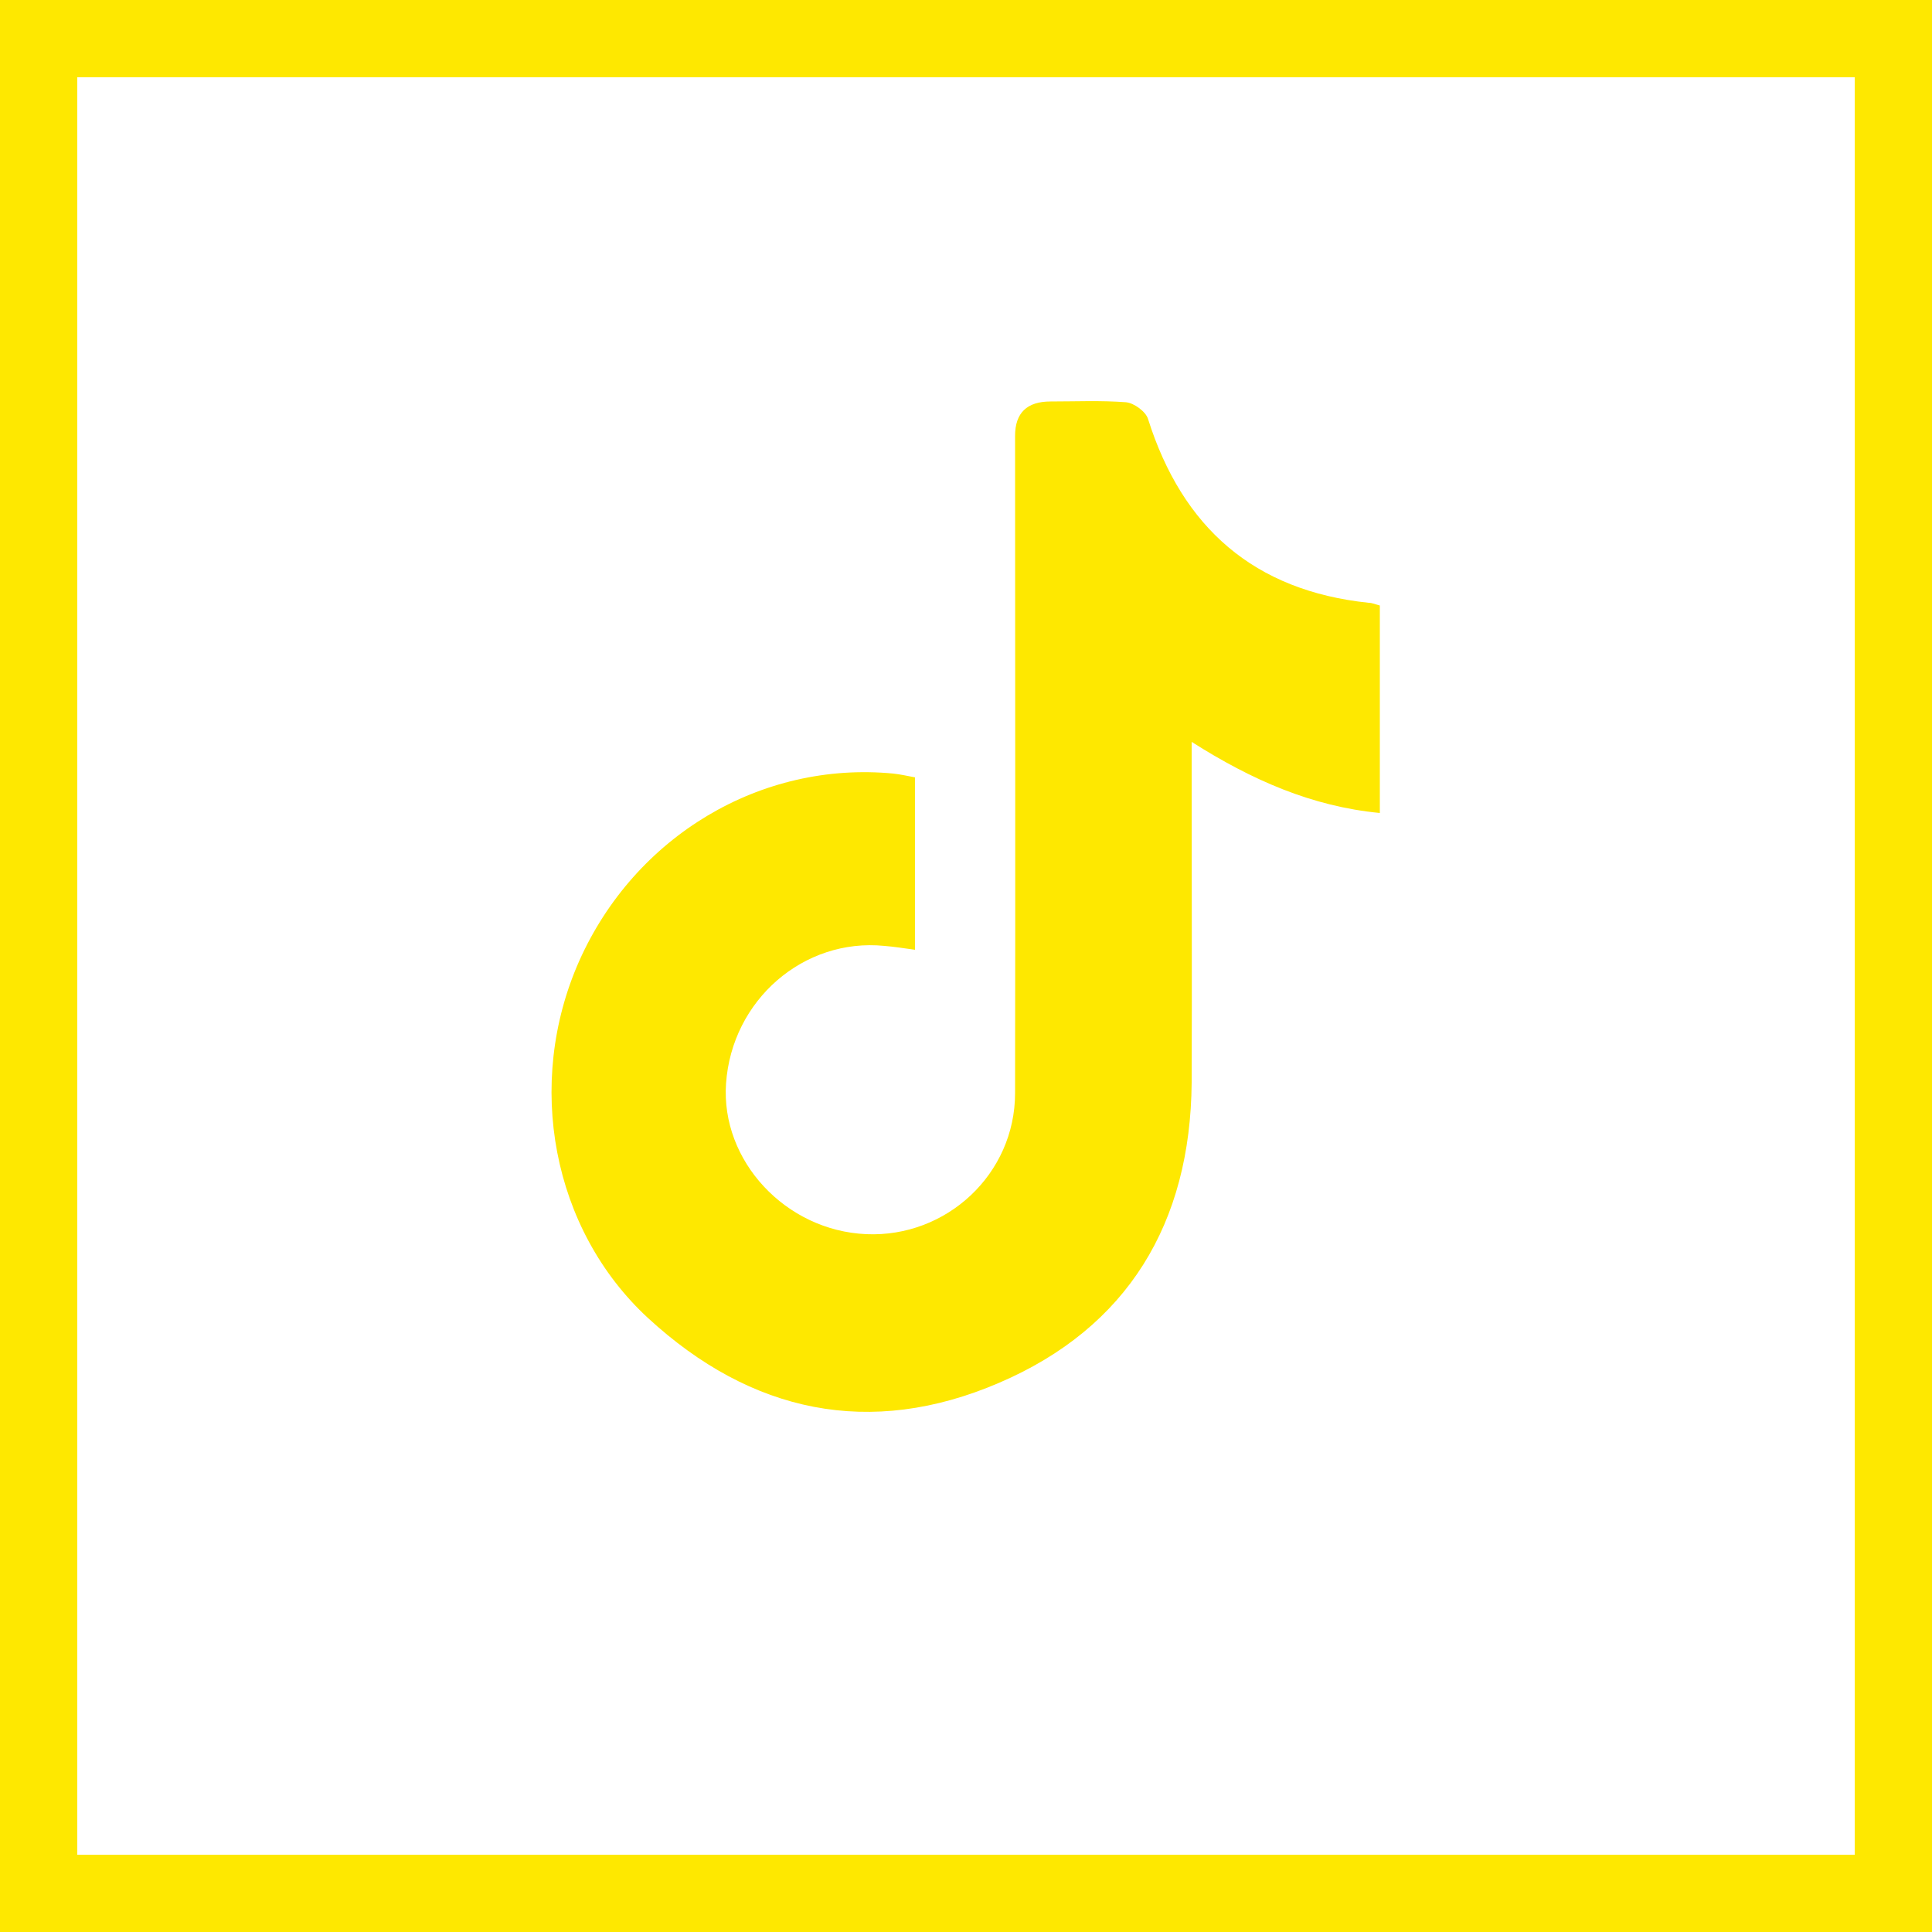
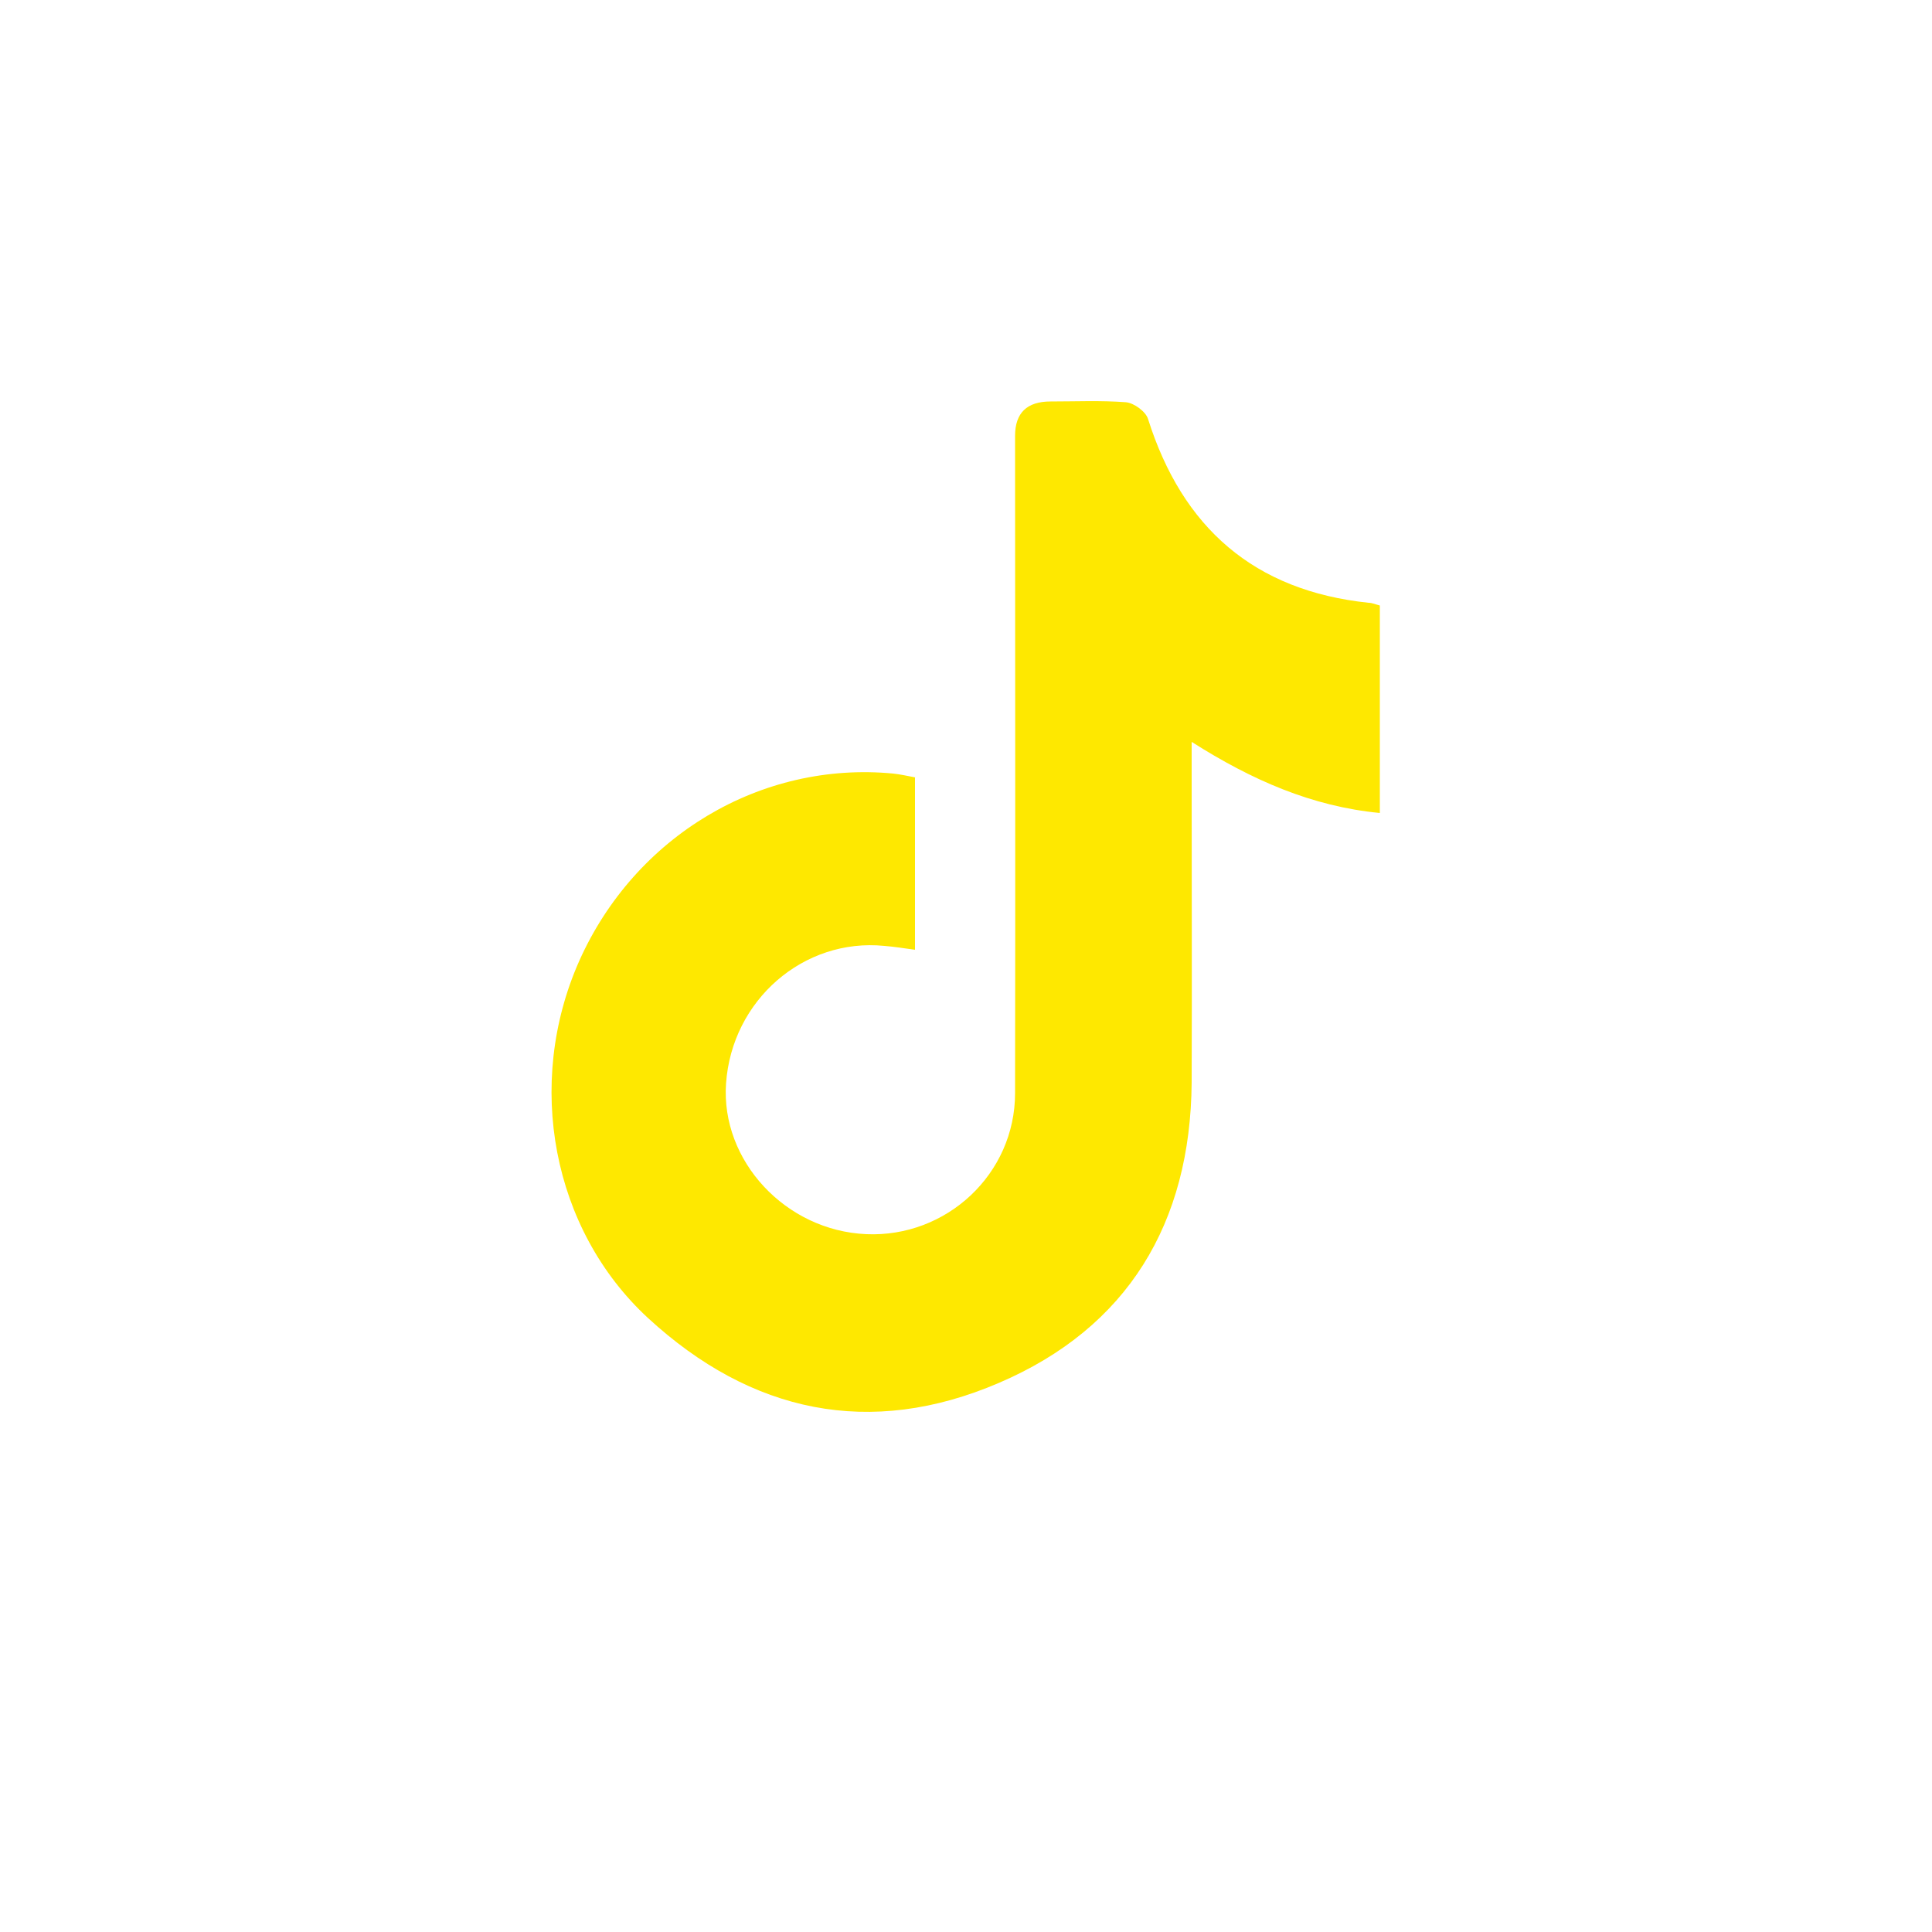
<svg xmlns="http://www.w3.org/2000/svg" id="Layer_2" data-name="Layer 2" viewBox="0 0 50 50">
  <defs>
    <style>
      .cls-1 {
        fill: #fee800;
        stroke-width: 0px;
      }
    </style>
  </defs>
  <g id="Layer_1-2" data-name="Layer 1">
    <g>
-       <path class="cls-1" d="M48,2v46H2V2h46M50,0H0v50h50V0h0Z" />
      <path class="cls-1" d="M23.68,20.11v4.47c-.29-.04-.54-.08-.79-.1-2.09-.21-3.95,1.4-4.1,3.56-.14,2,1.54,3.81,3.63,3.9,2.08.09,3.85-1.56,3.85-3.65.01-5.67,0-11.34,0-17.01q0-.89.92-.89c.65,0,1.3-.03,1.95.02.21.02.51.24.57.43.89,2.82,2.75,4.45,5.71,4.76.09,0,.17.04.29.07v5.37c-1.76-.17-3.31-.85-4.87-1.84,0,.38,0,.63,0,.87,0,2.65.01,5.3,0,7.95-.03,3.63-1.65,6.34-4.99,7.77-3.33,1.43-6.41.78-9.08-1.68-2.48-2.29-3.19-6.06-1.78-9.24,1.44-3.23,4.7-5.18,8.13-4.85.18.02.36.06.57.1Z" />
    </g>
  </g>
</svg>